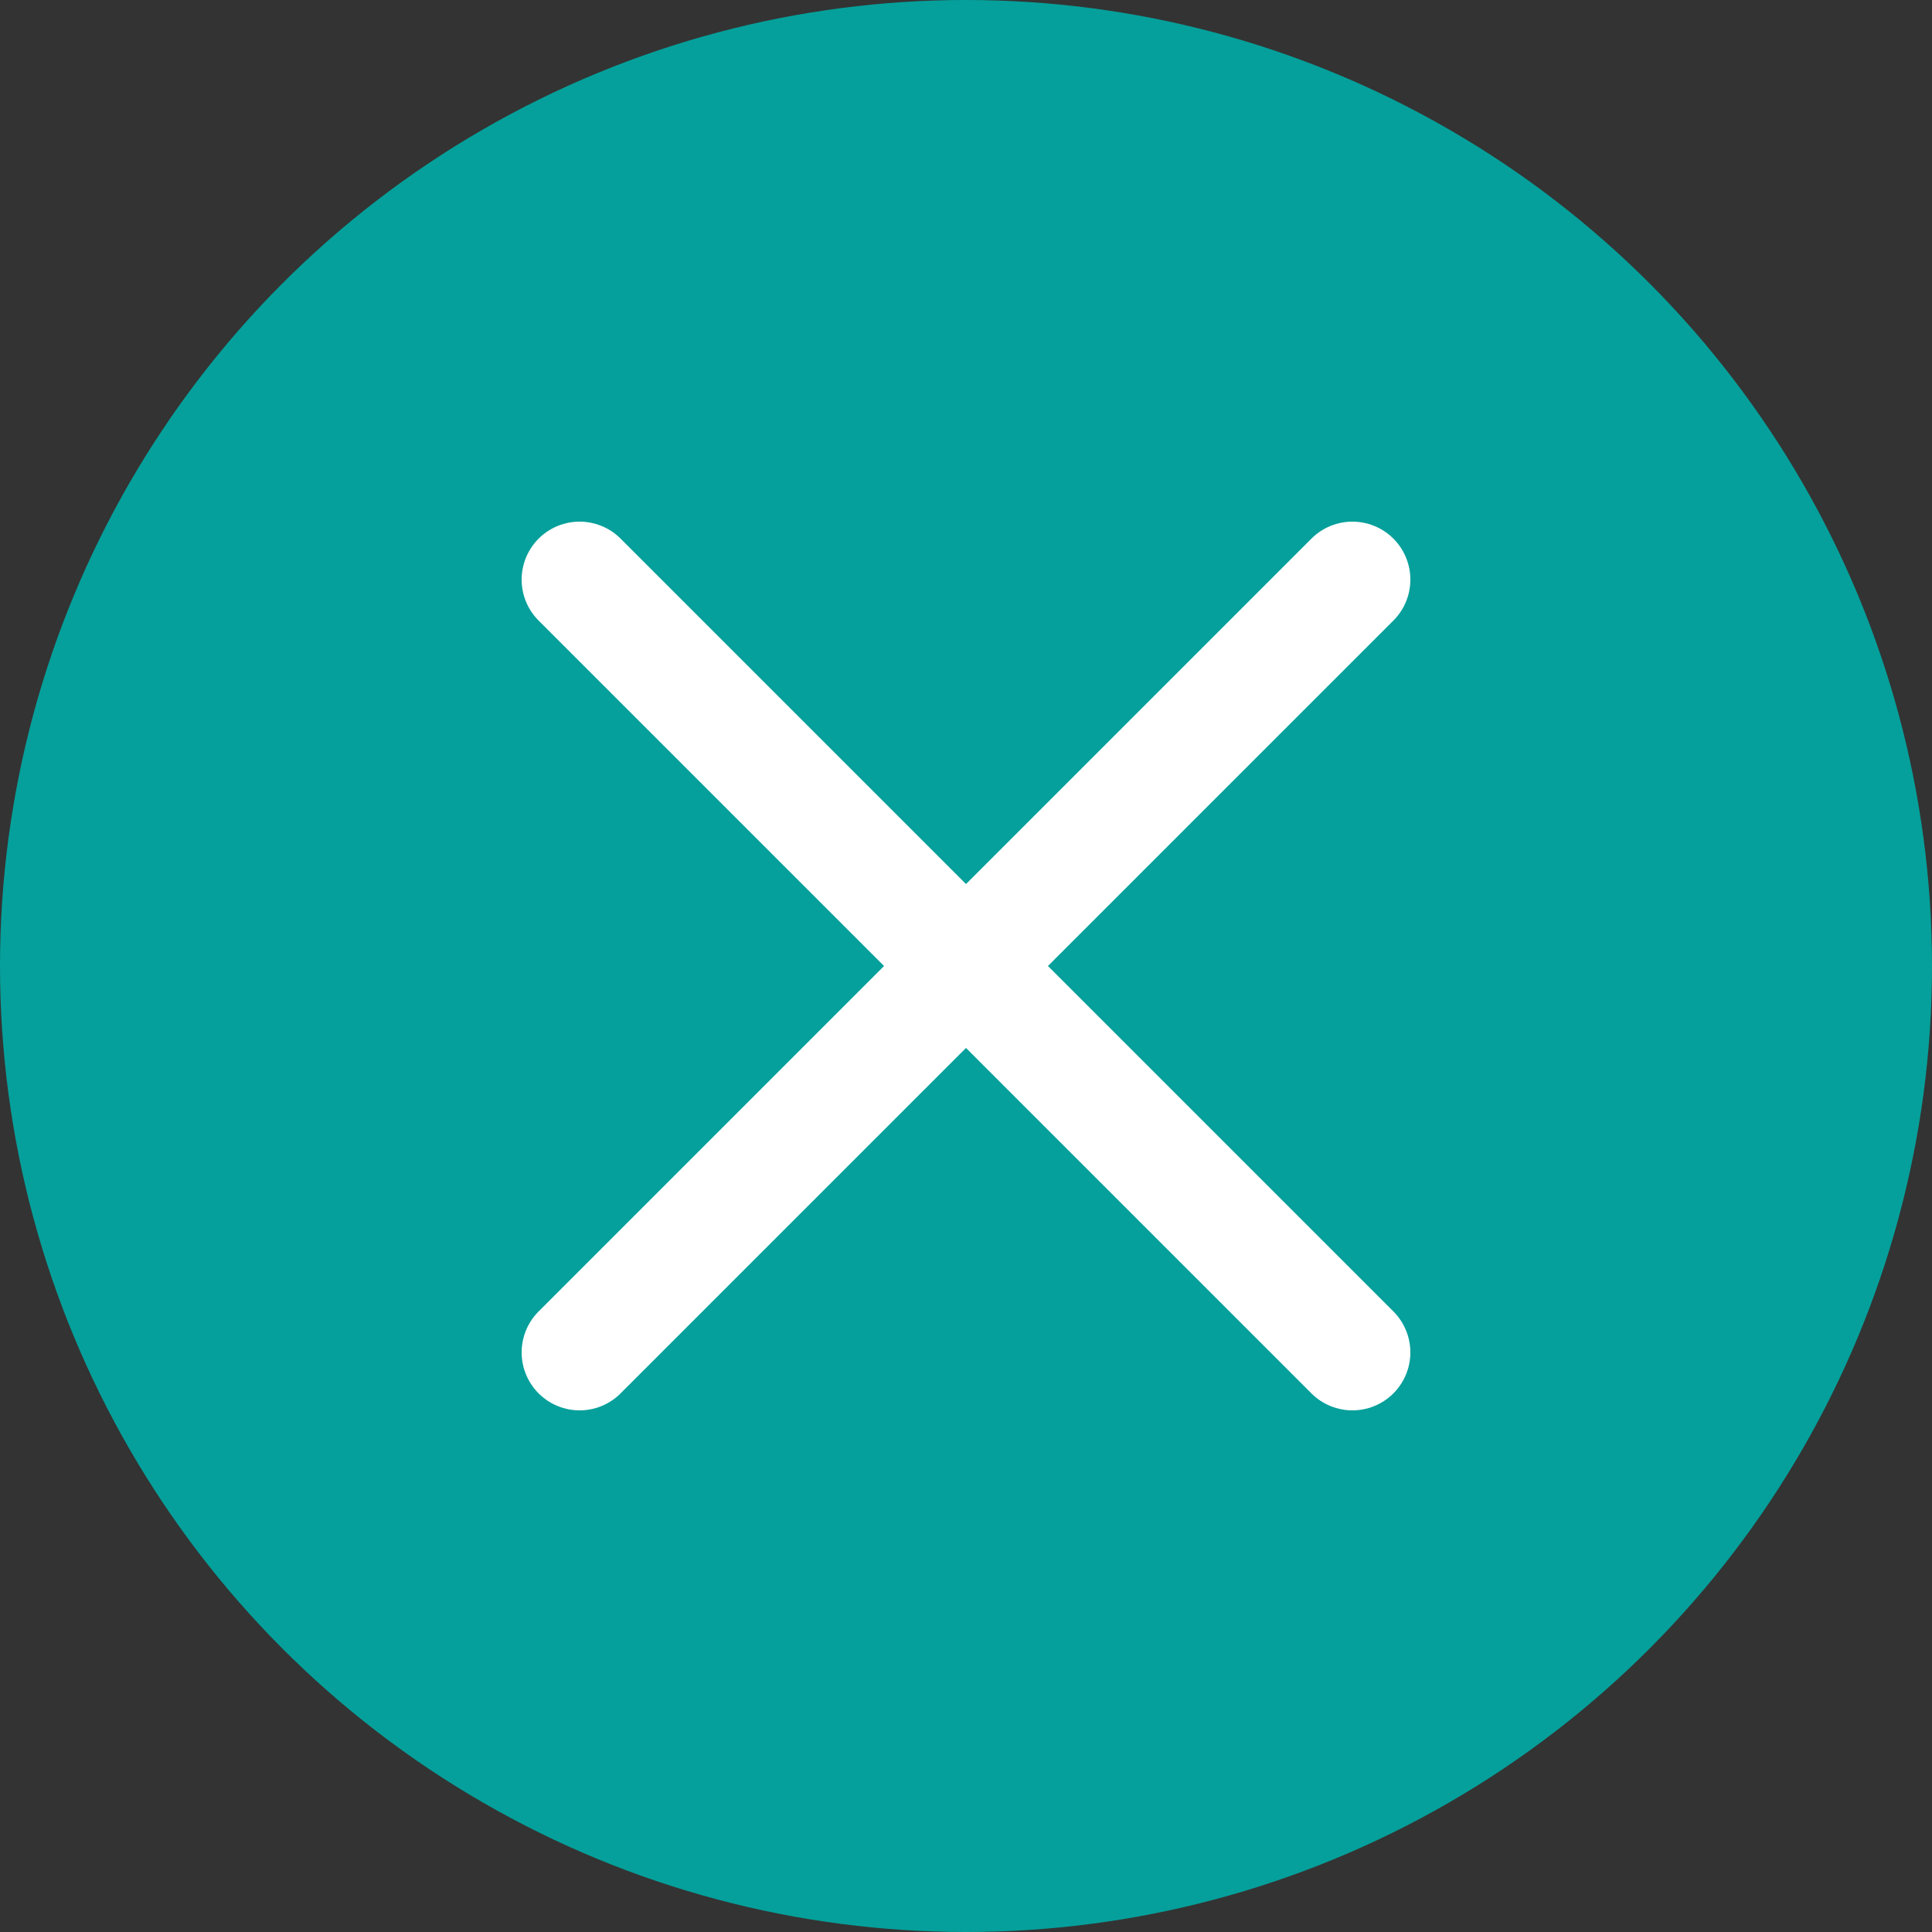
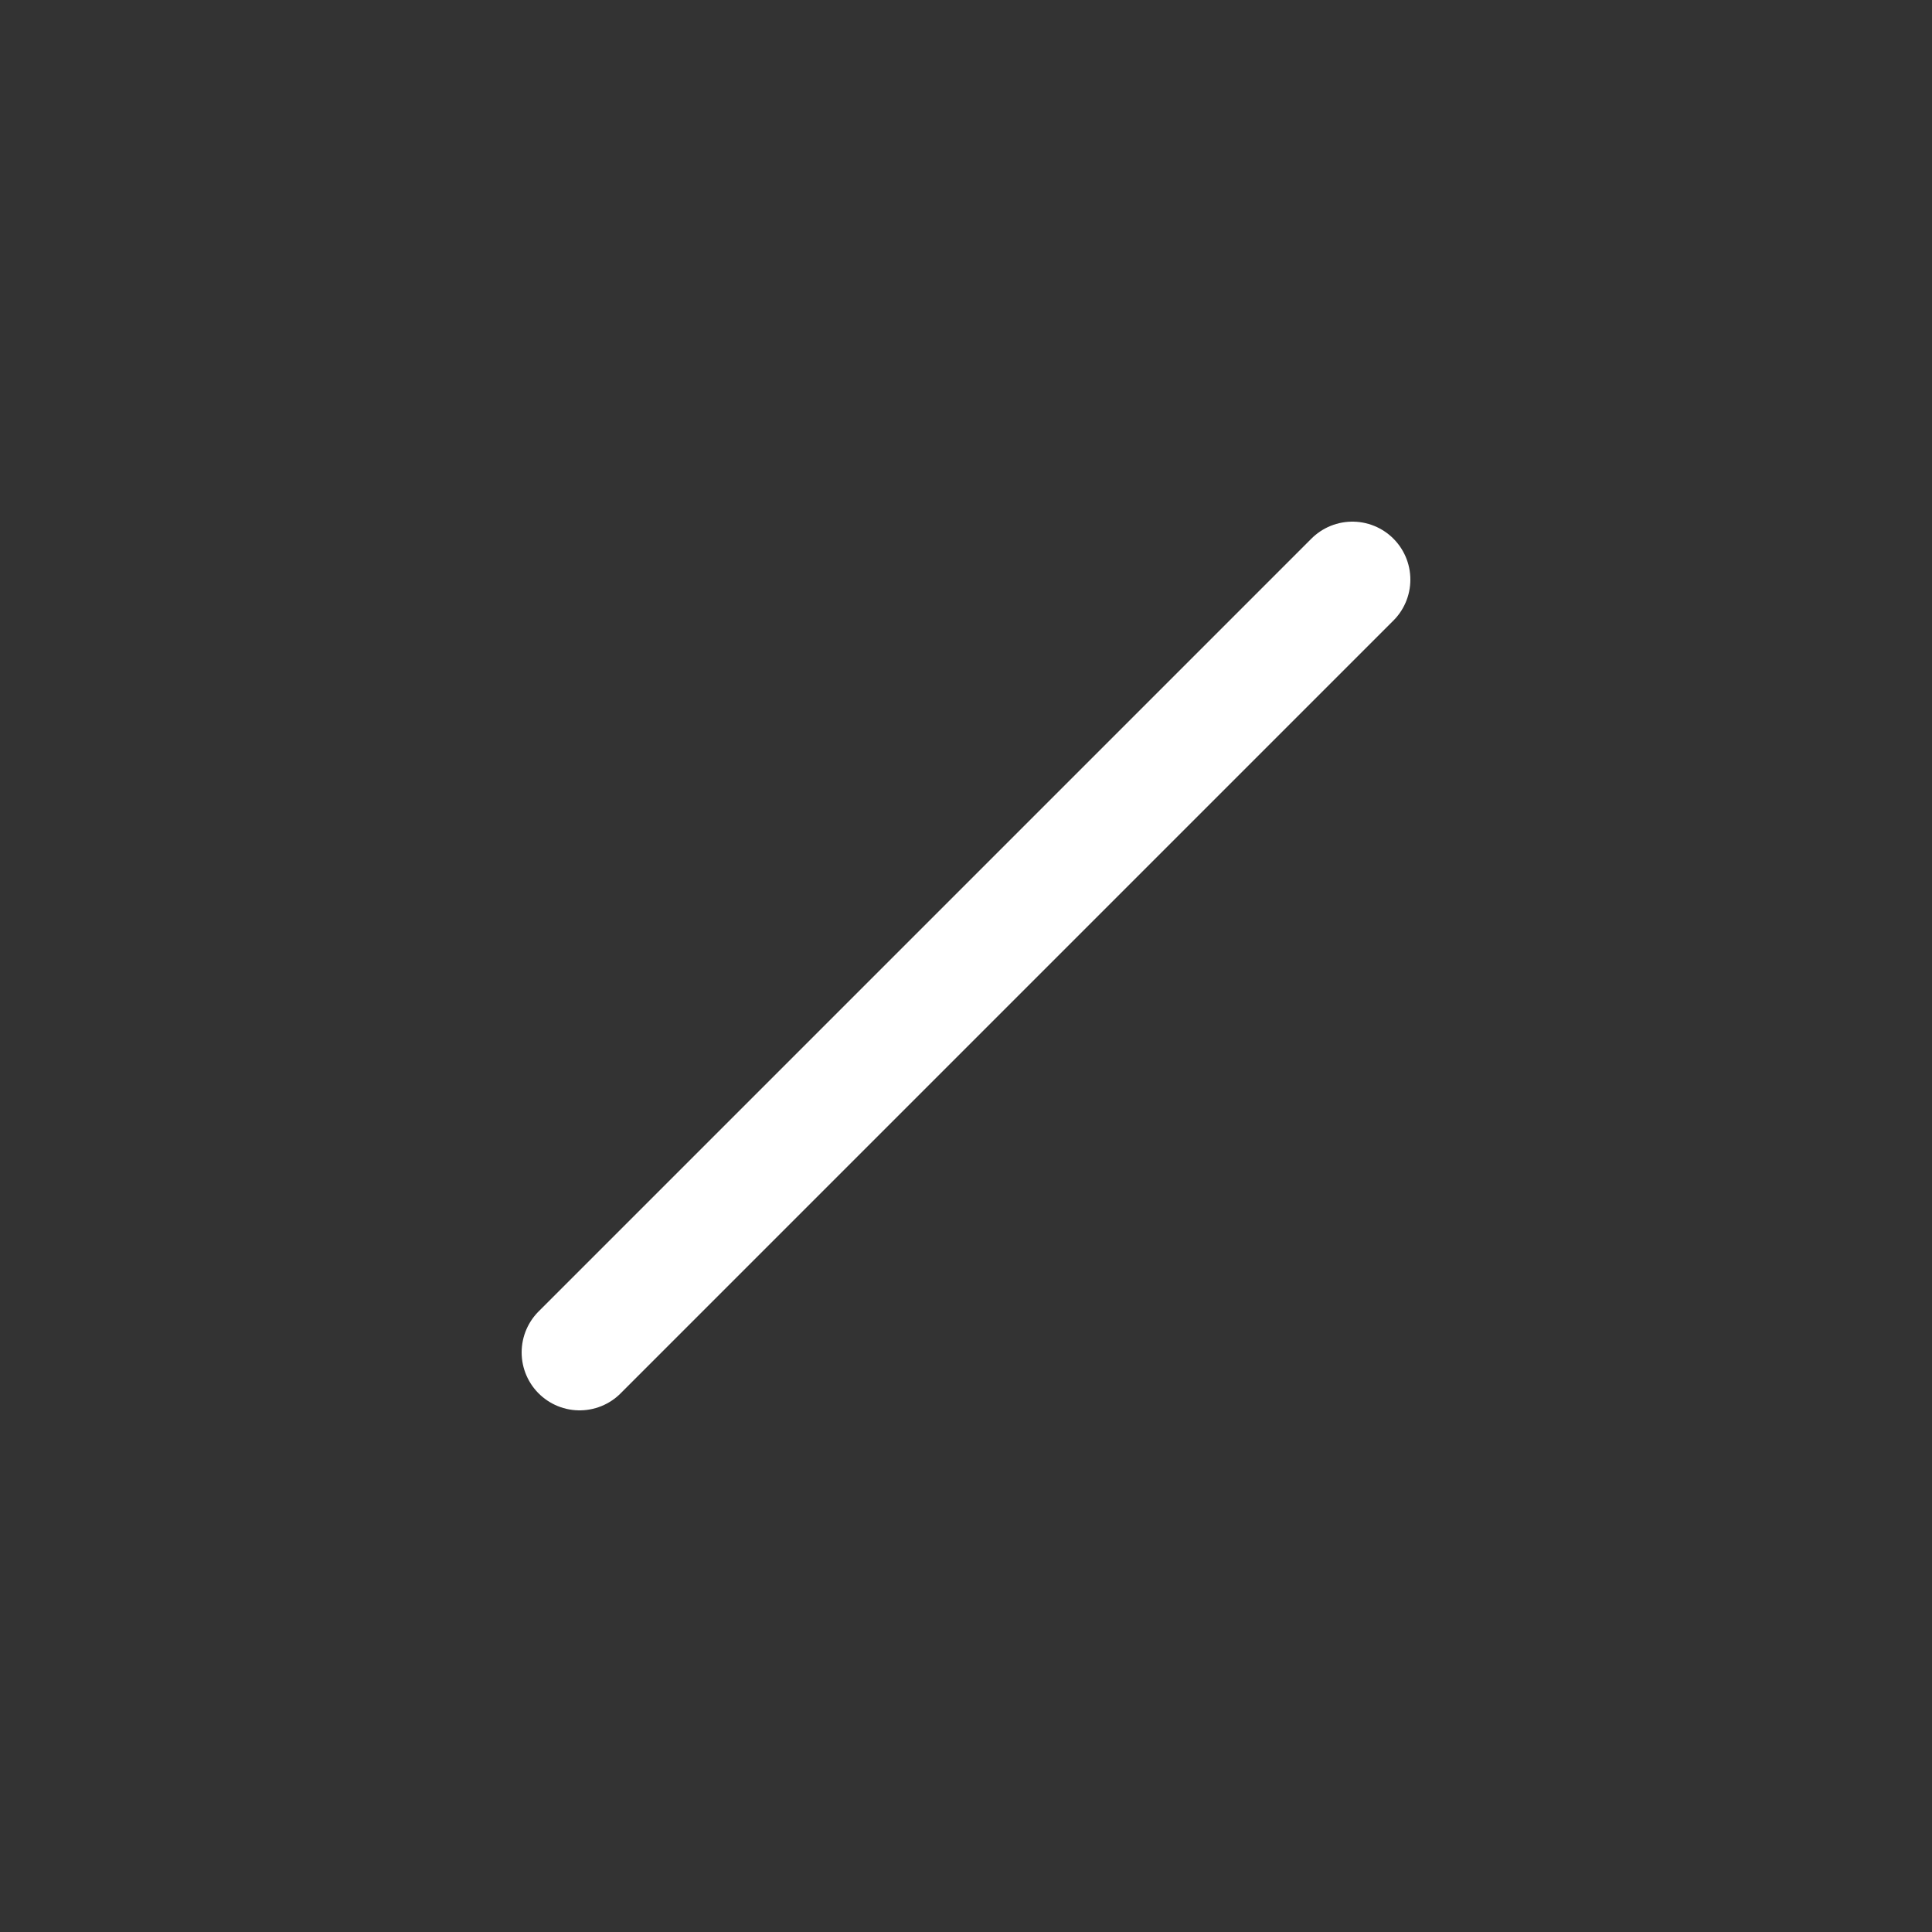
<svg xmlns="http://www.w3.org/2000/svg" width="50" height="50" viewBox="0 0 50 50" fill="none">
  <rect x="0" y="0" width="50" height="50" fill="#333333" stroke="none" />
  <desc> Created with Pixso. </desc>
  <defs />
-   <circle id="Ellipse 1464" cx="25" cy="25" r="25" fill="#05A09B" fill-opacity="1" />
-   <path id="Vector" d="M35 35L15 15M35 15L15 35" stroke="#FFFFFF" stroke-opacity="1" stroke-width="3" stroke-linecap="round" />
+   <path id="Vector" d="M35 35M35 15L15 35" stroke="#FFFFFF" stroke-opacity="1" stroke-width="3" stroke-linecap="round" />
</svg>